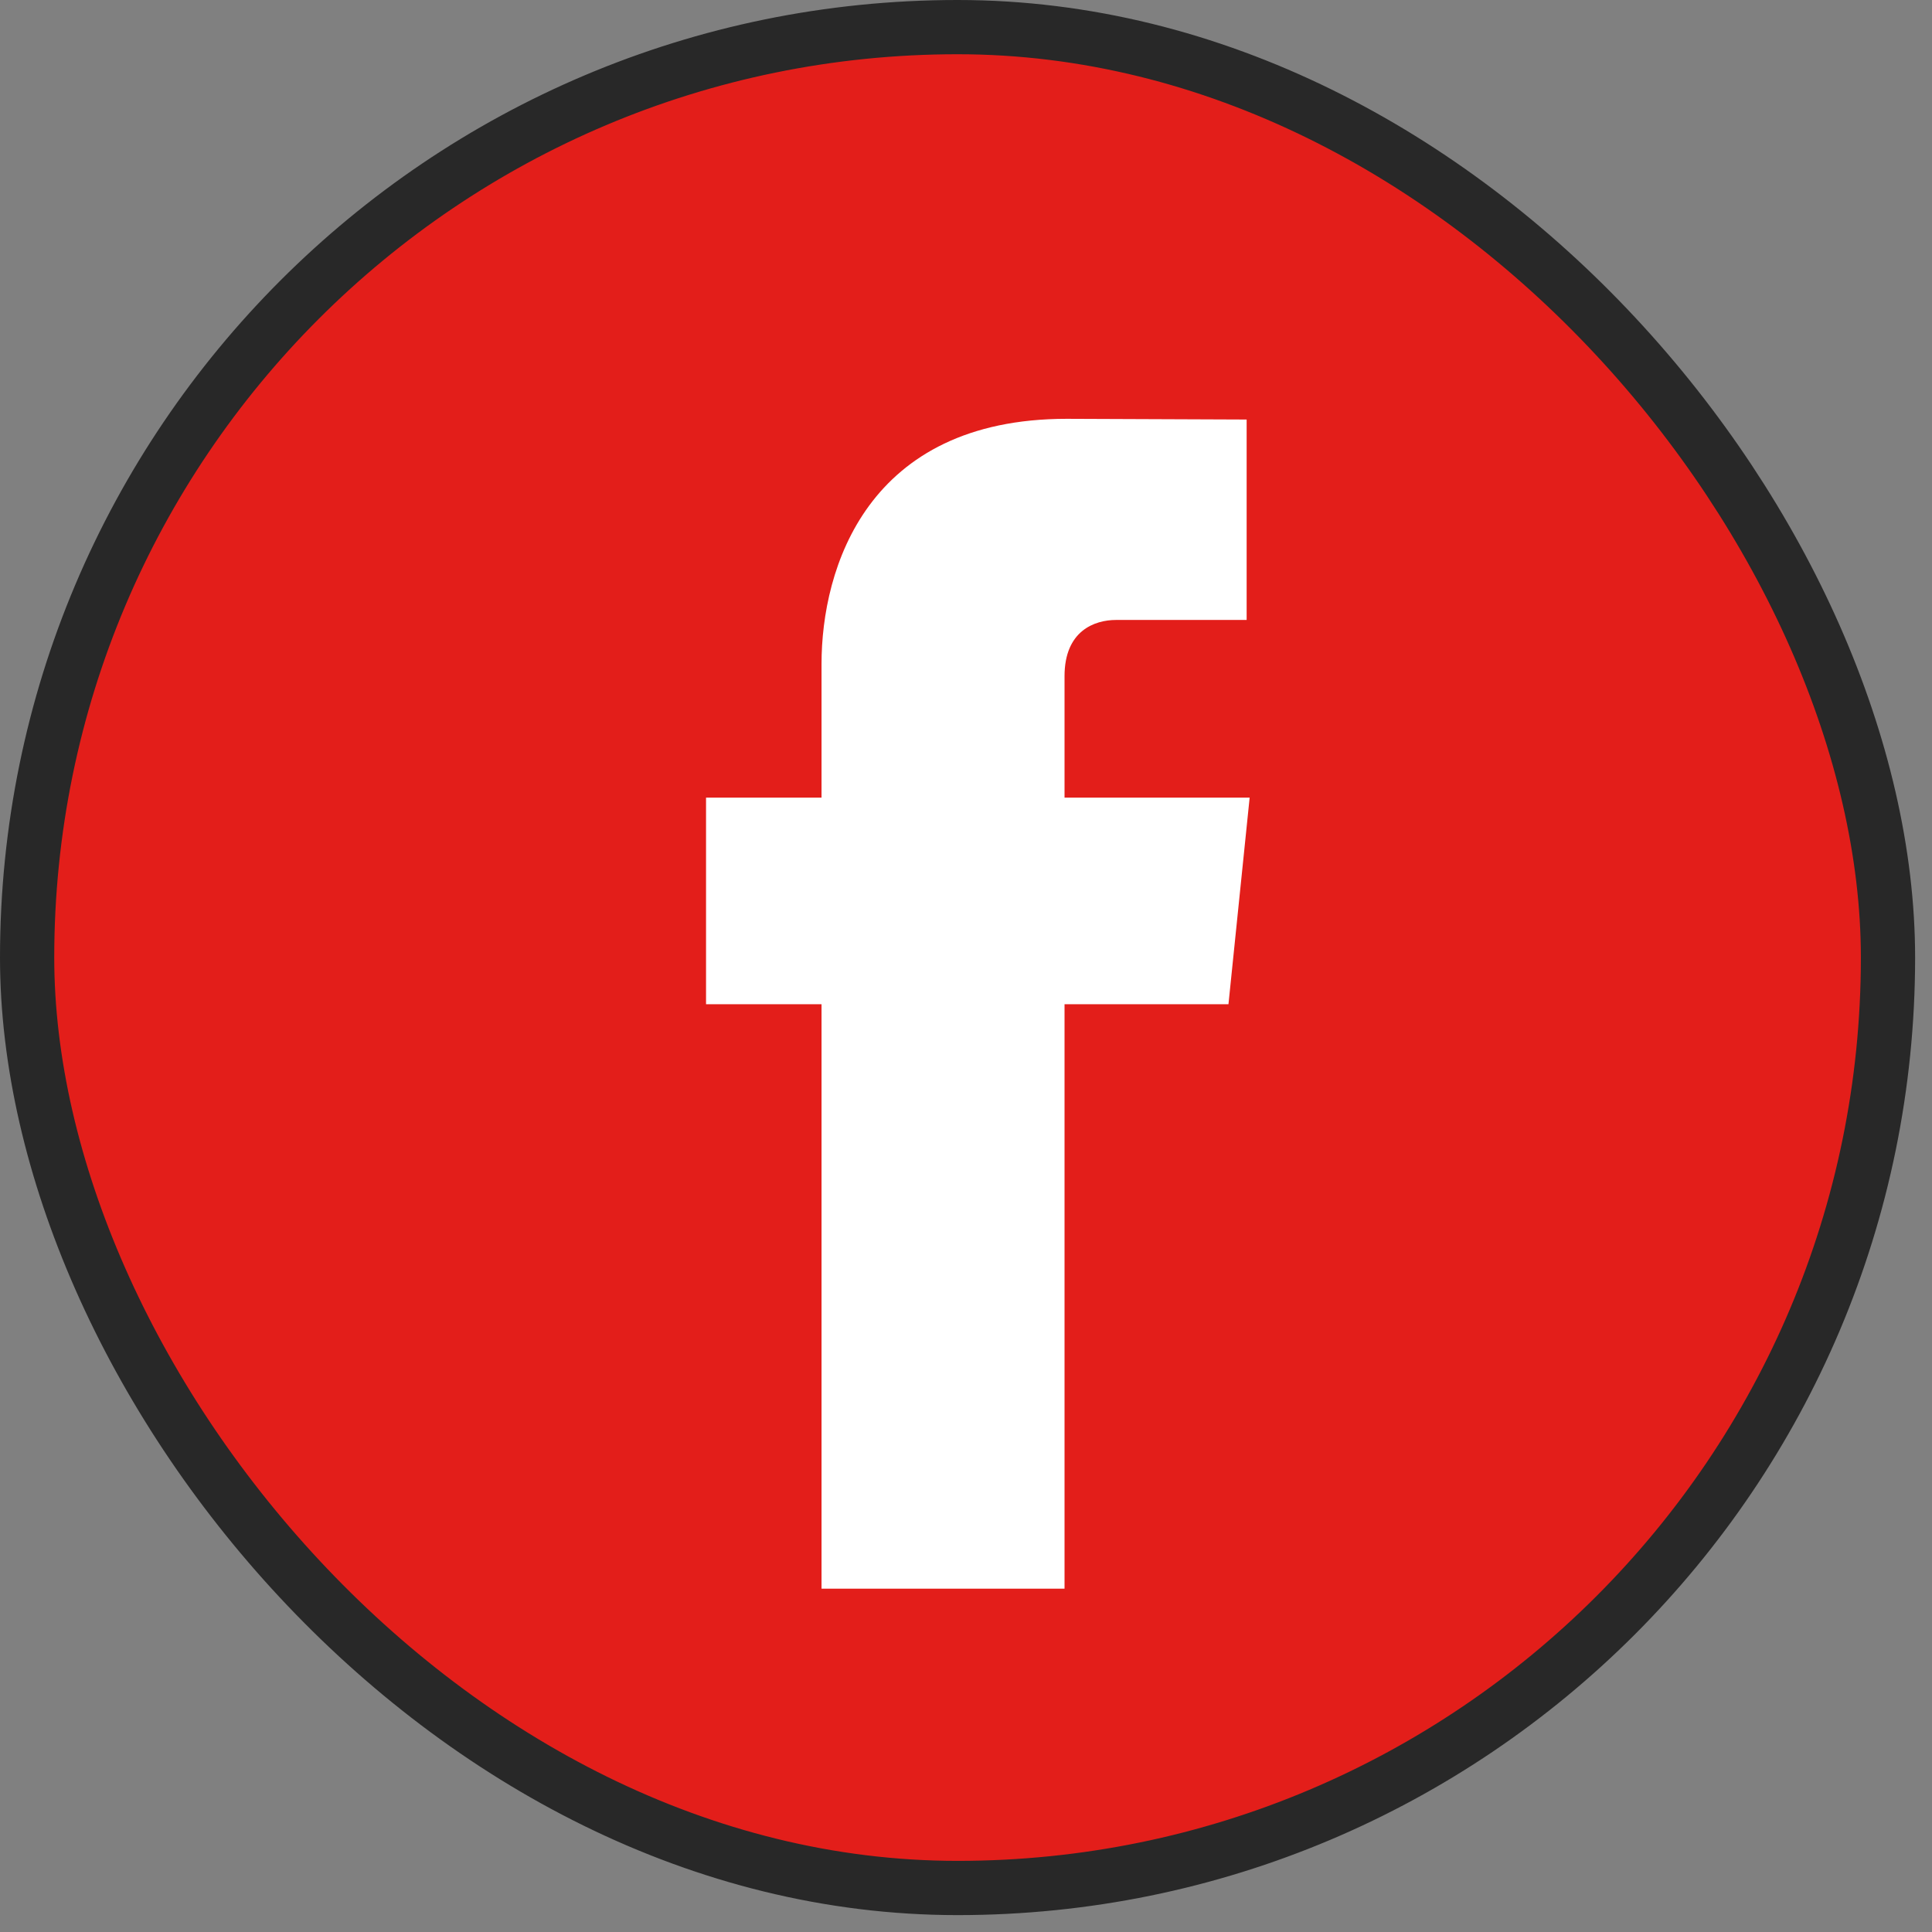
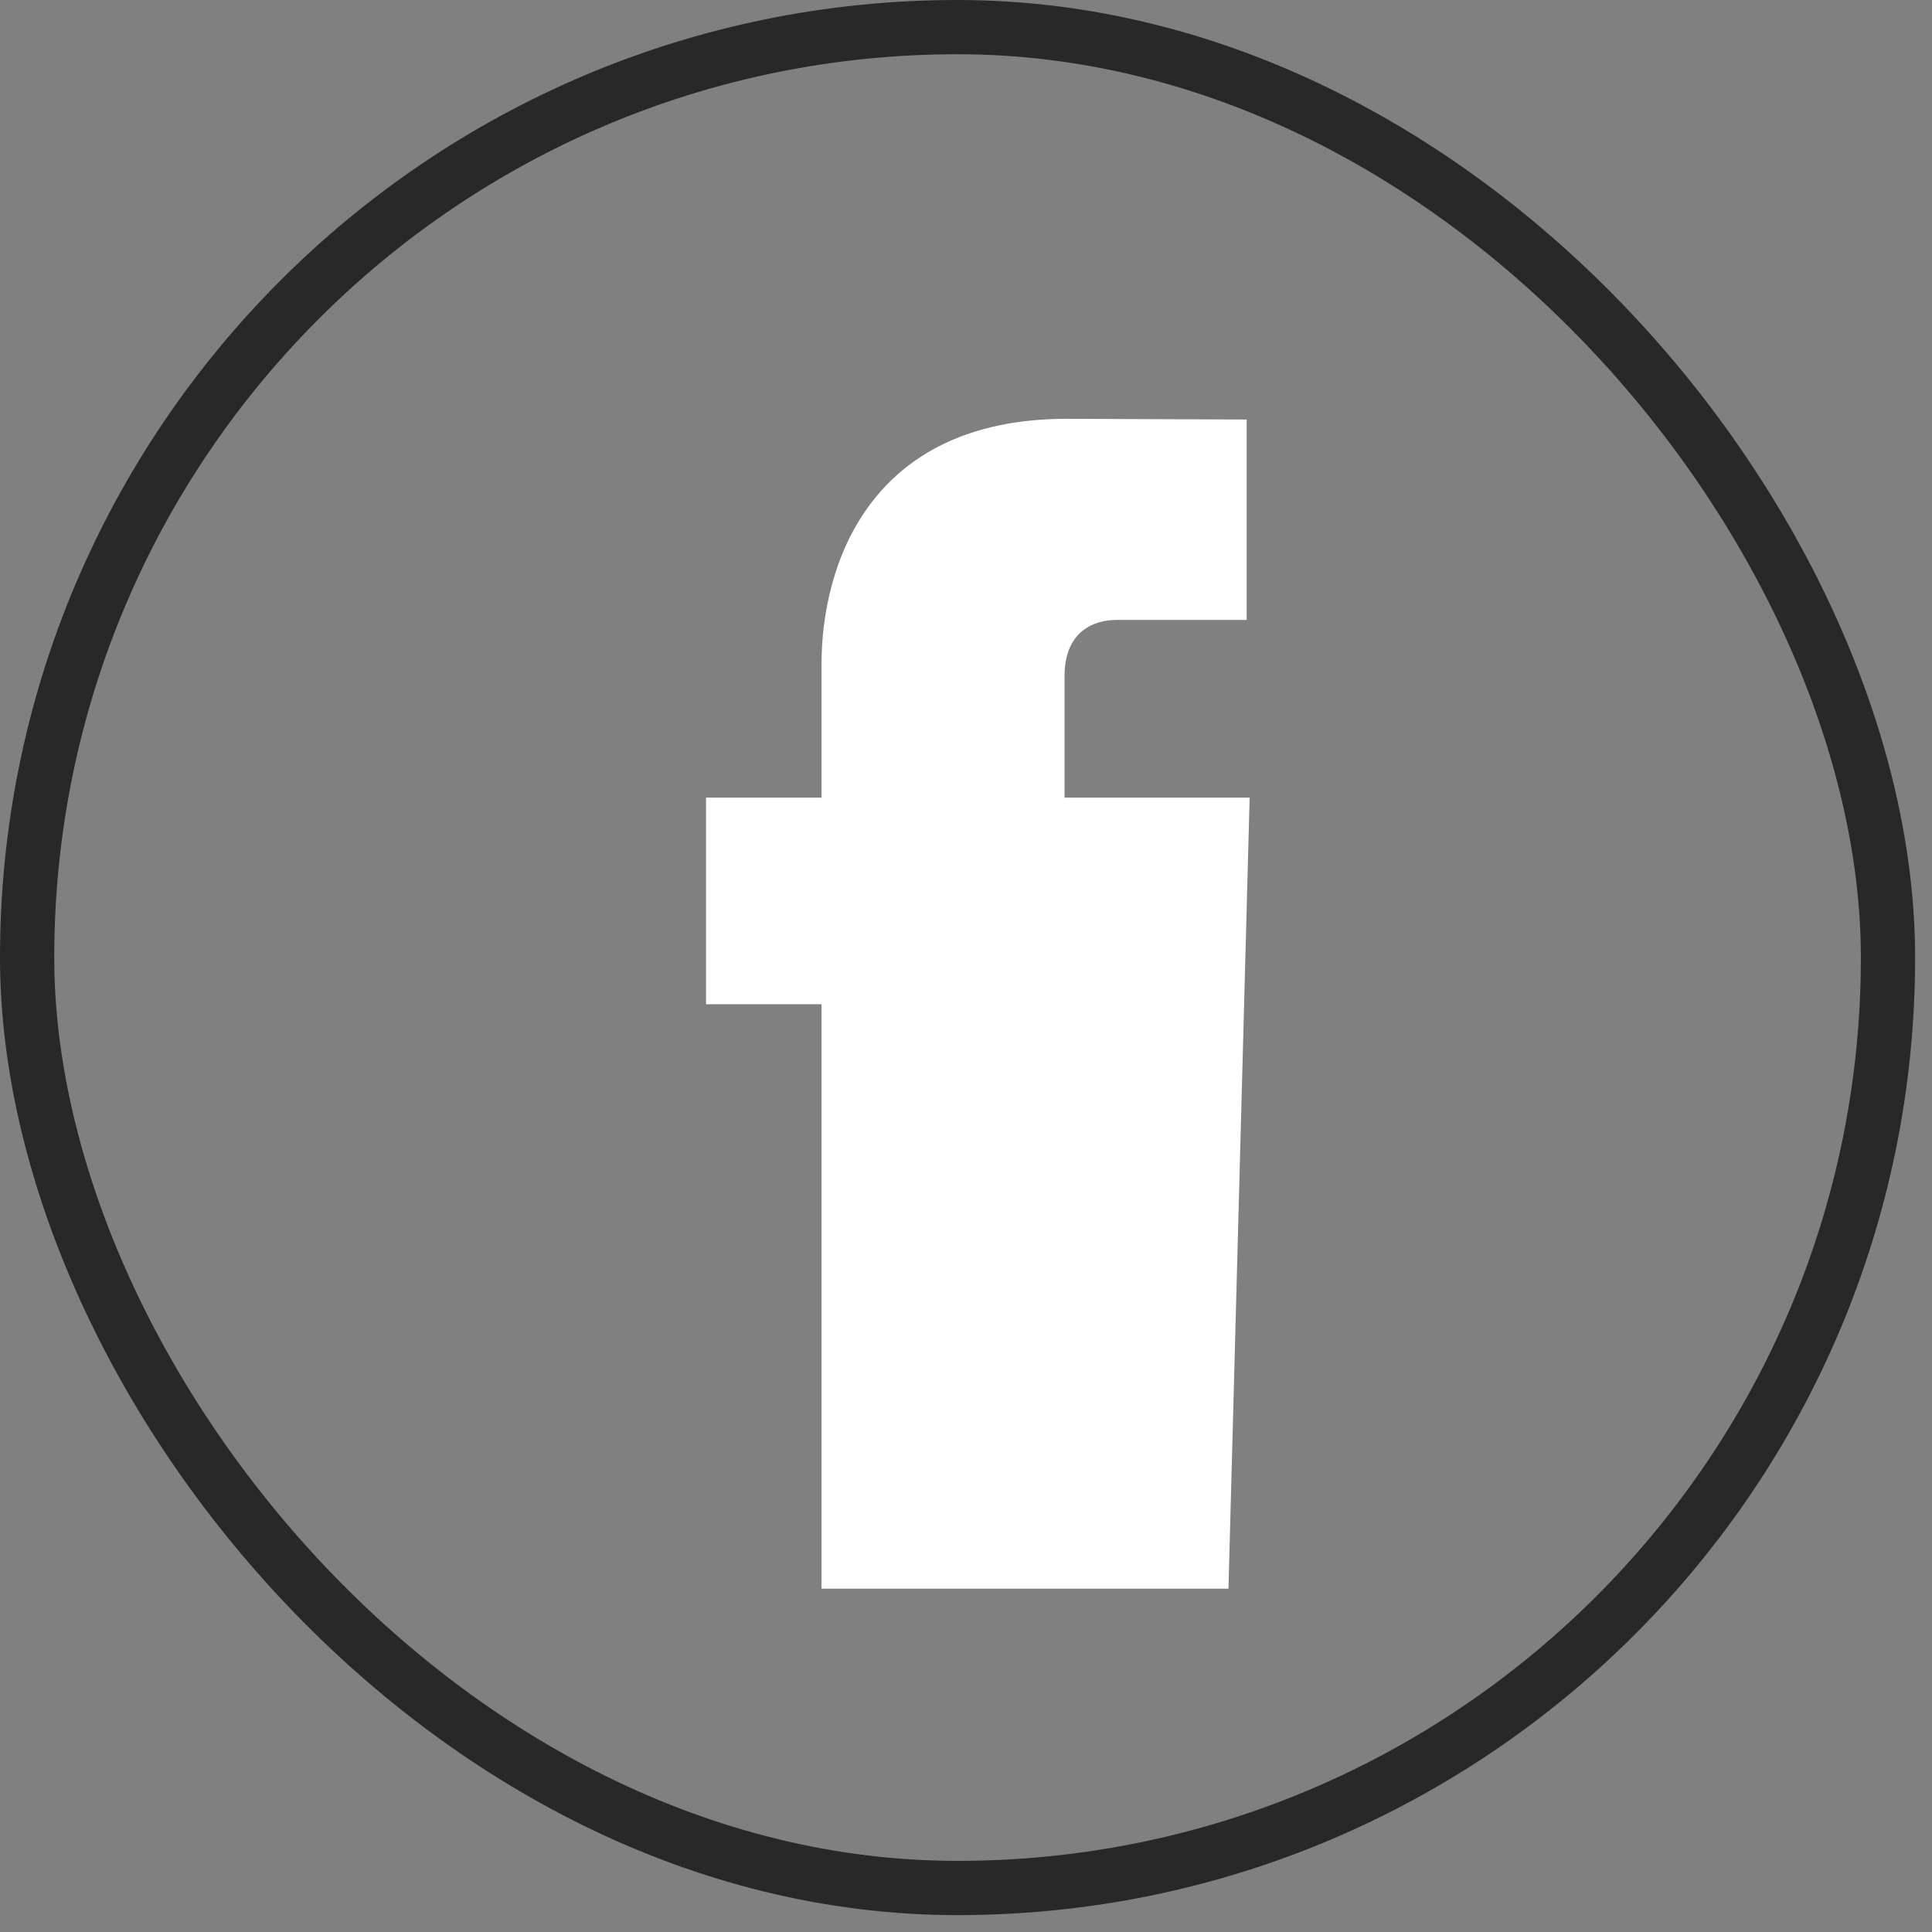
<svg xmlns="http://www.w3.org/2000/svg" width="27" height="27" viewBox="0 0 27 27" fill="none">
  <rect x="0" y="0" width="27" height="27" fill="#808080" stroke="none" />
-   <rect x="0.379" y="0.379" width="26.006" height="26.006" rx="13.003" fill="#E31E1A" />
  <rect x="0.379" y="0.379" width="26.006" height="26.006" rx="13.003" stroke="#282828" stroke-width="0.758" />
  <g clip-path="url(#clip0_585_5225)">
-     <path d="M17.464 11.147H14.877V9.45C14.877 8.813 15.299 8.664 15.597 8.664C15.893 8.664 17.422 8.664 17.422 8.664V5.863L14.908 5.853C12.117 5.853 11.481 7.942 11.481 9.279V11.147H9.867V14.034H11.481C11.481 17.738 11.481 22.202 11.481 22.202H14.877C14.877 22.202 14.877 17.694 14.877 14.034H17.168L17.464 11.147Z" fill="white" />
+     <path d="M17.464 11.147H14.877V9.45C14.877 8.813 15.299 8.664 15.597 8.664C15.893 8.664 17.422 8.664 17.422 8.664V5.863L14.908 5.853C12.117 5.853 11.481 7.942 11.481 9.279V11.147H9.867V14.034H11.481C11.481 17.738 11.481 22.202 11.481 22.202H14.877H17.168L17.464 11.147Z" fill="white" />
  </g>
  <defs>
    <clipPath id="clip0_585_5225">
      <rect width="19.186" height="19.186" fill="white" transform="translate(3.789 3.789)" />
    </clipPath>
  </defs>
</svg>